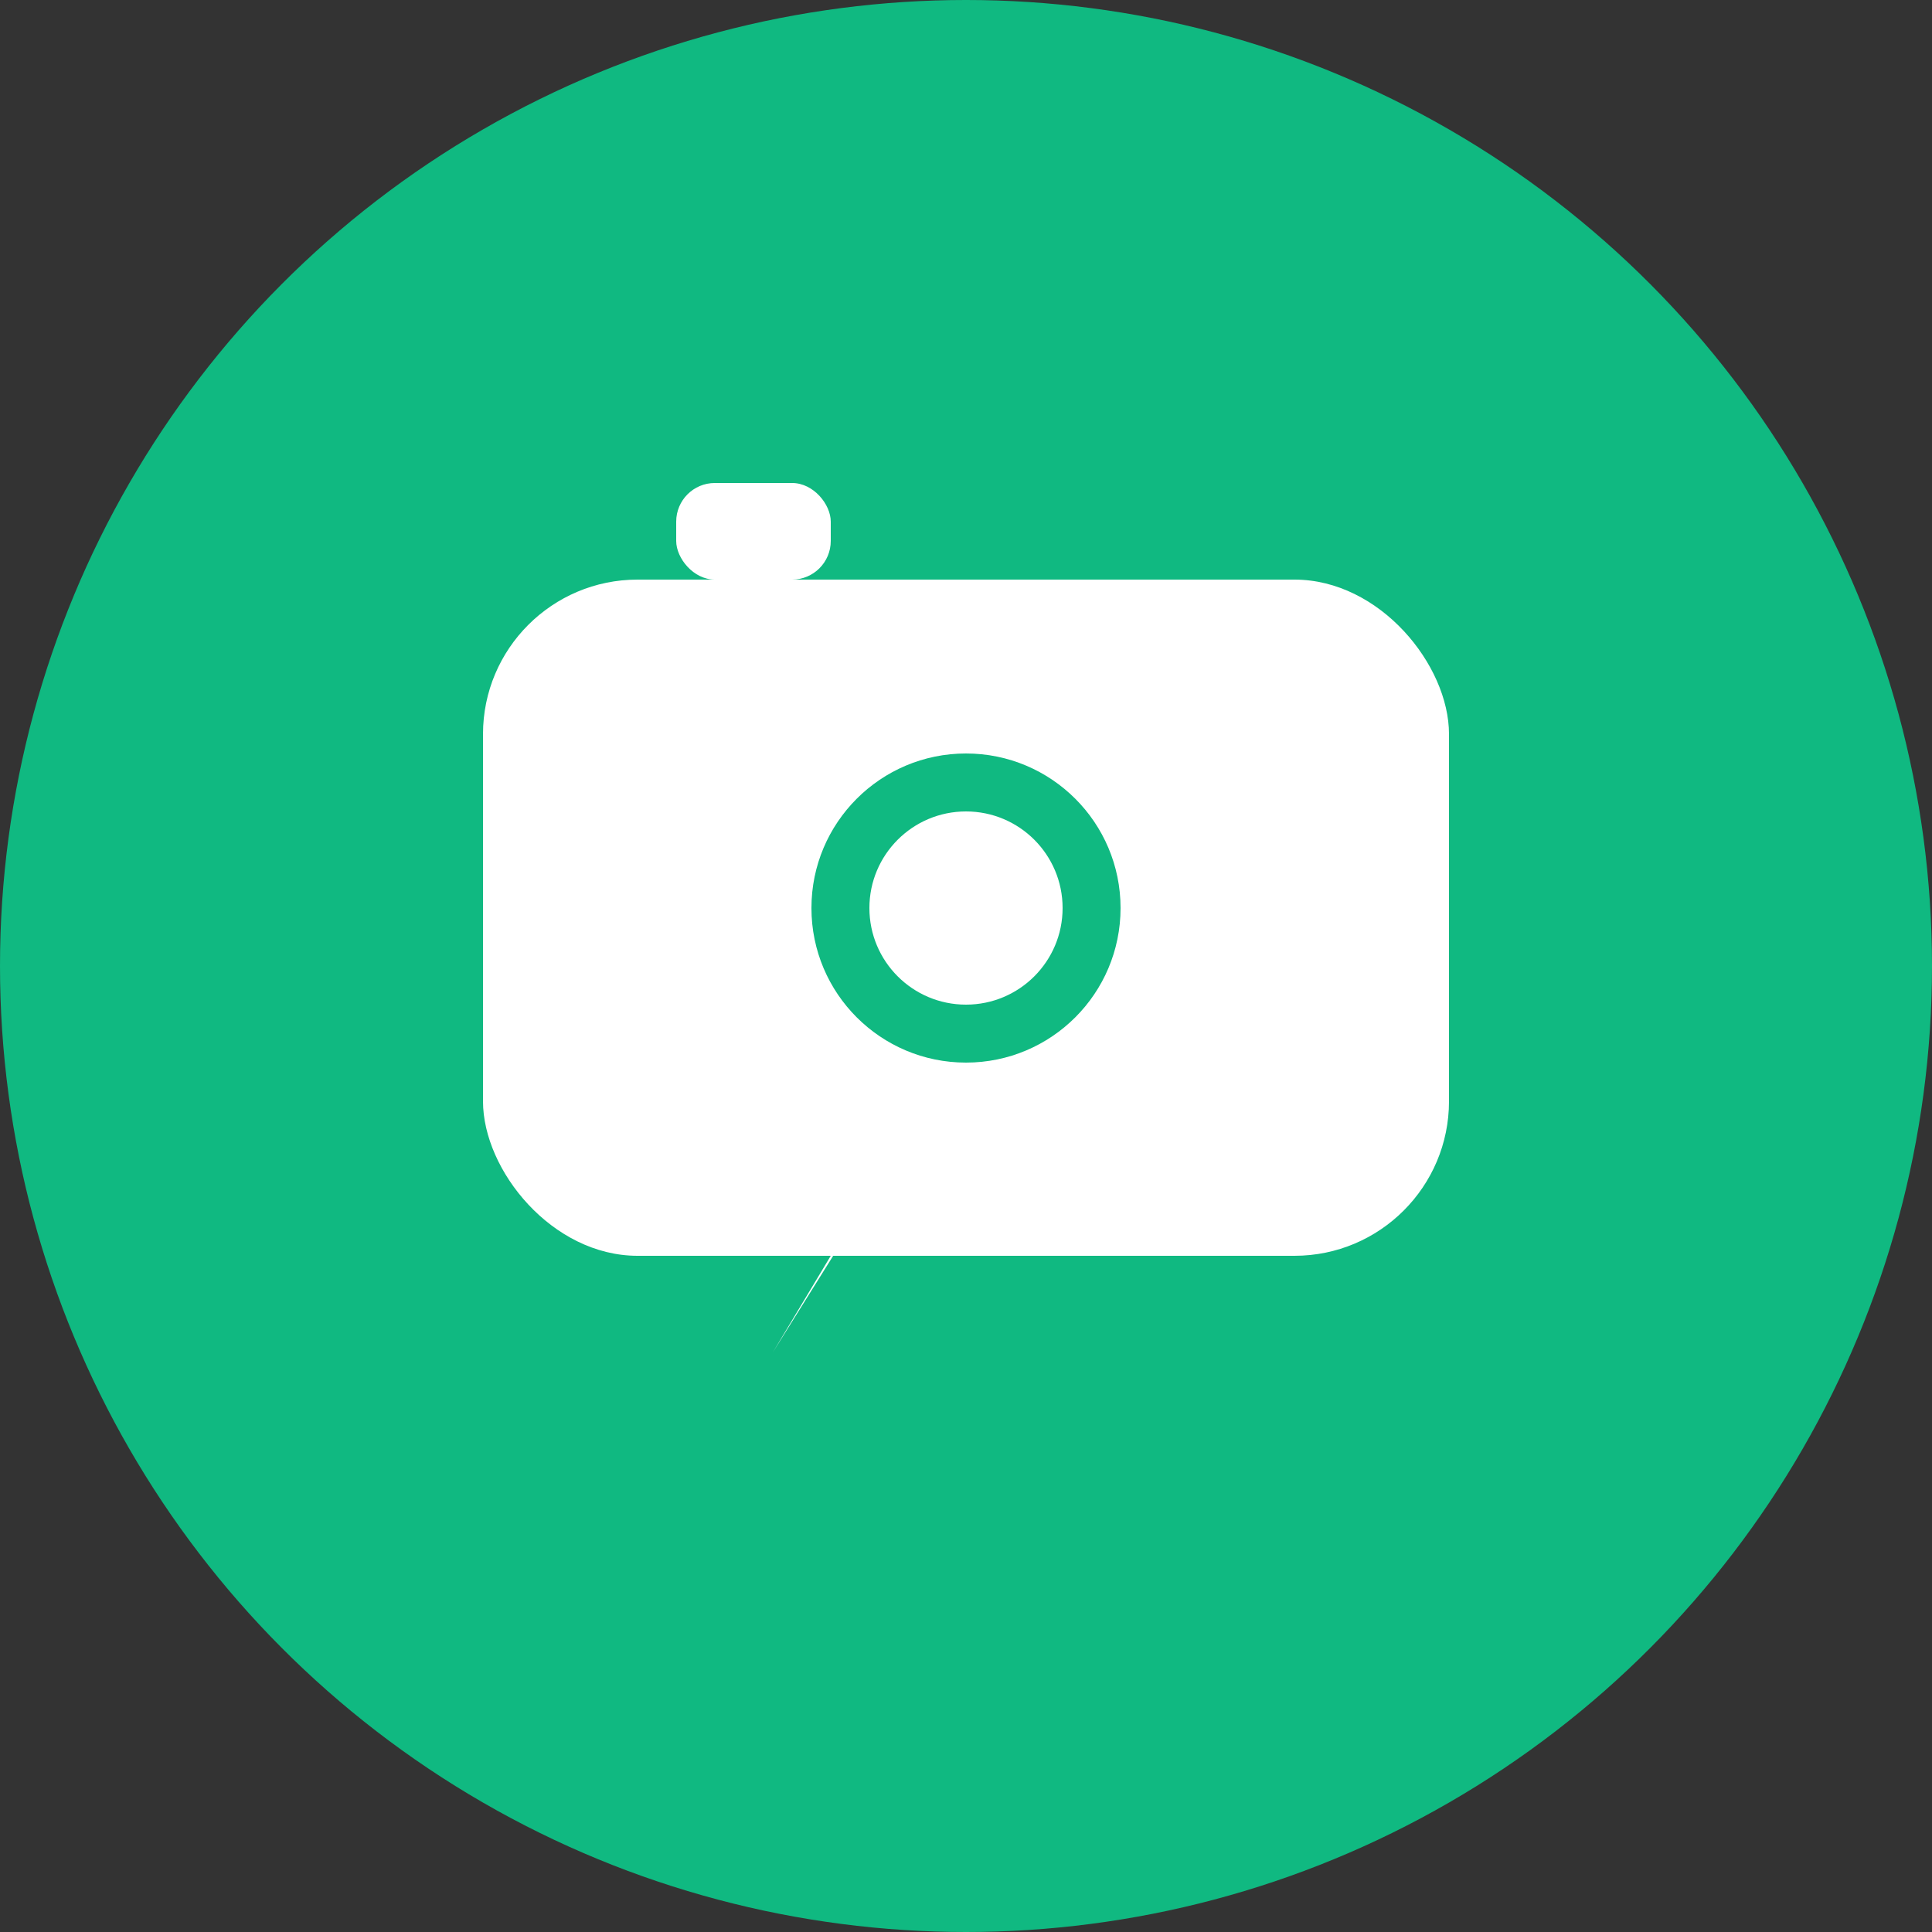
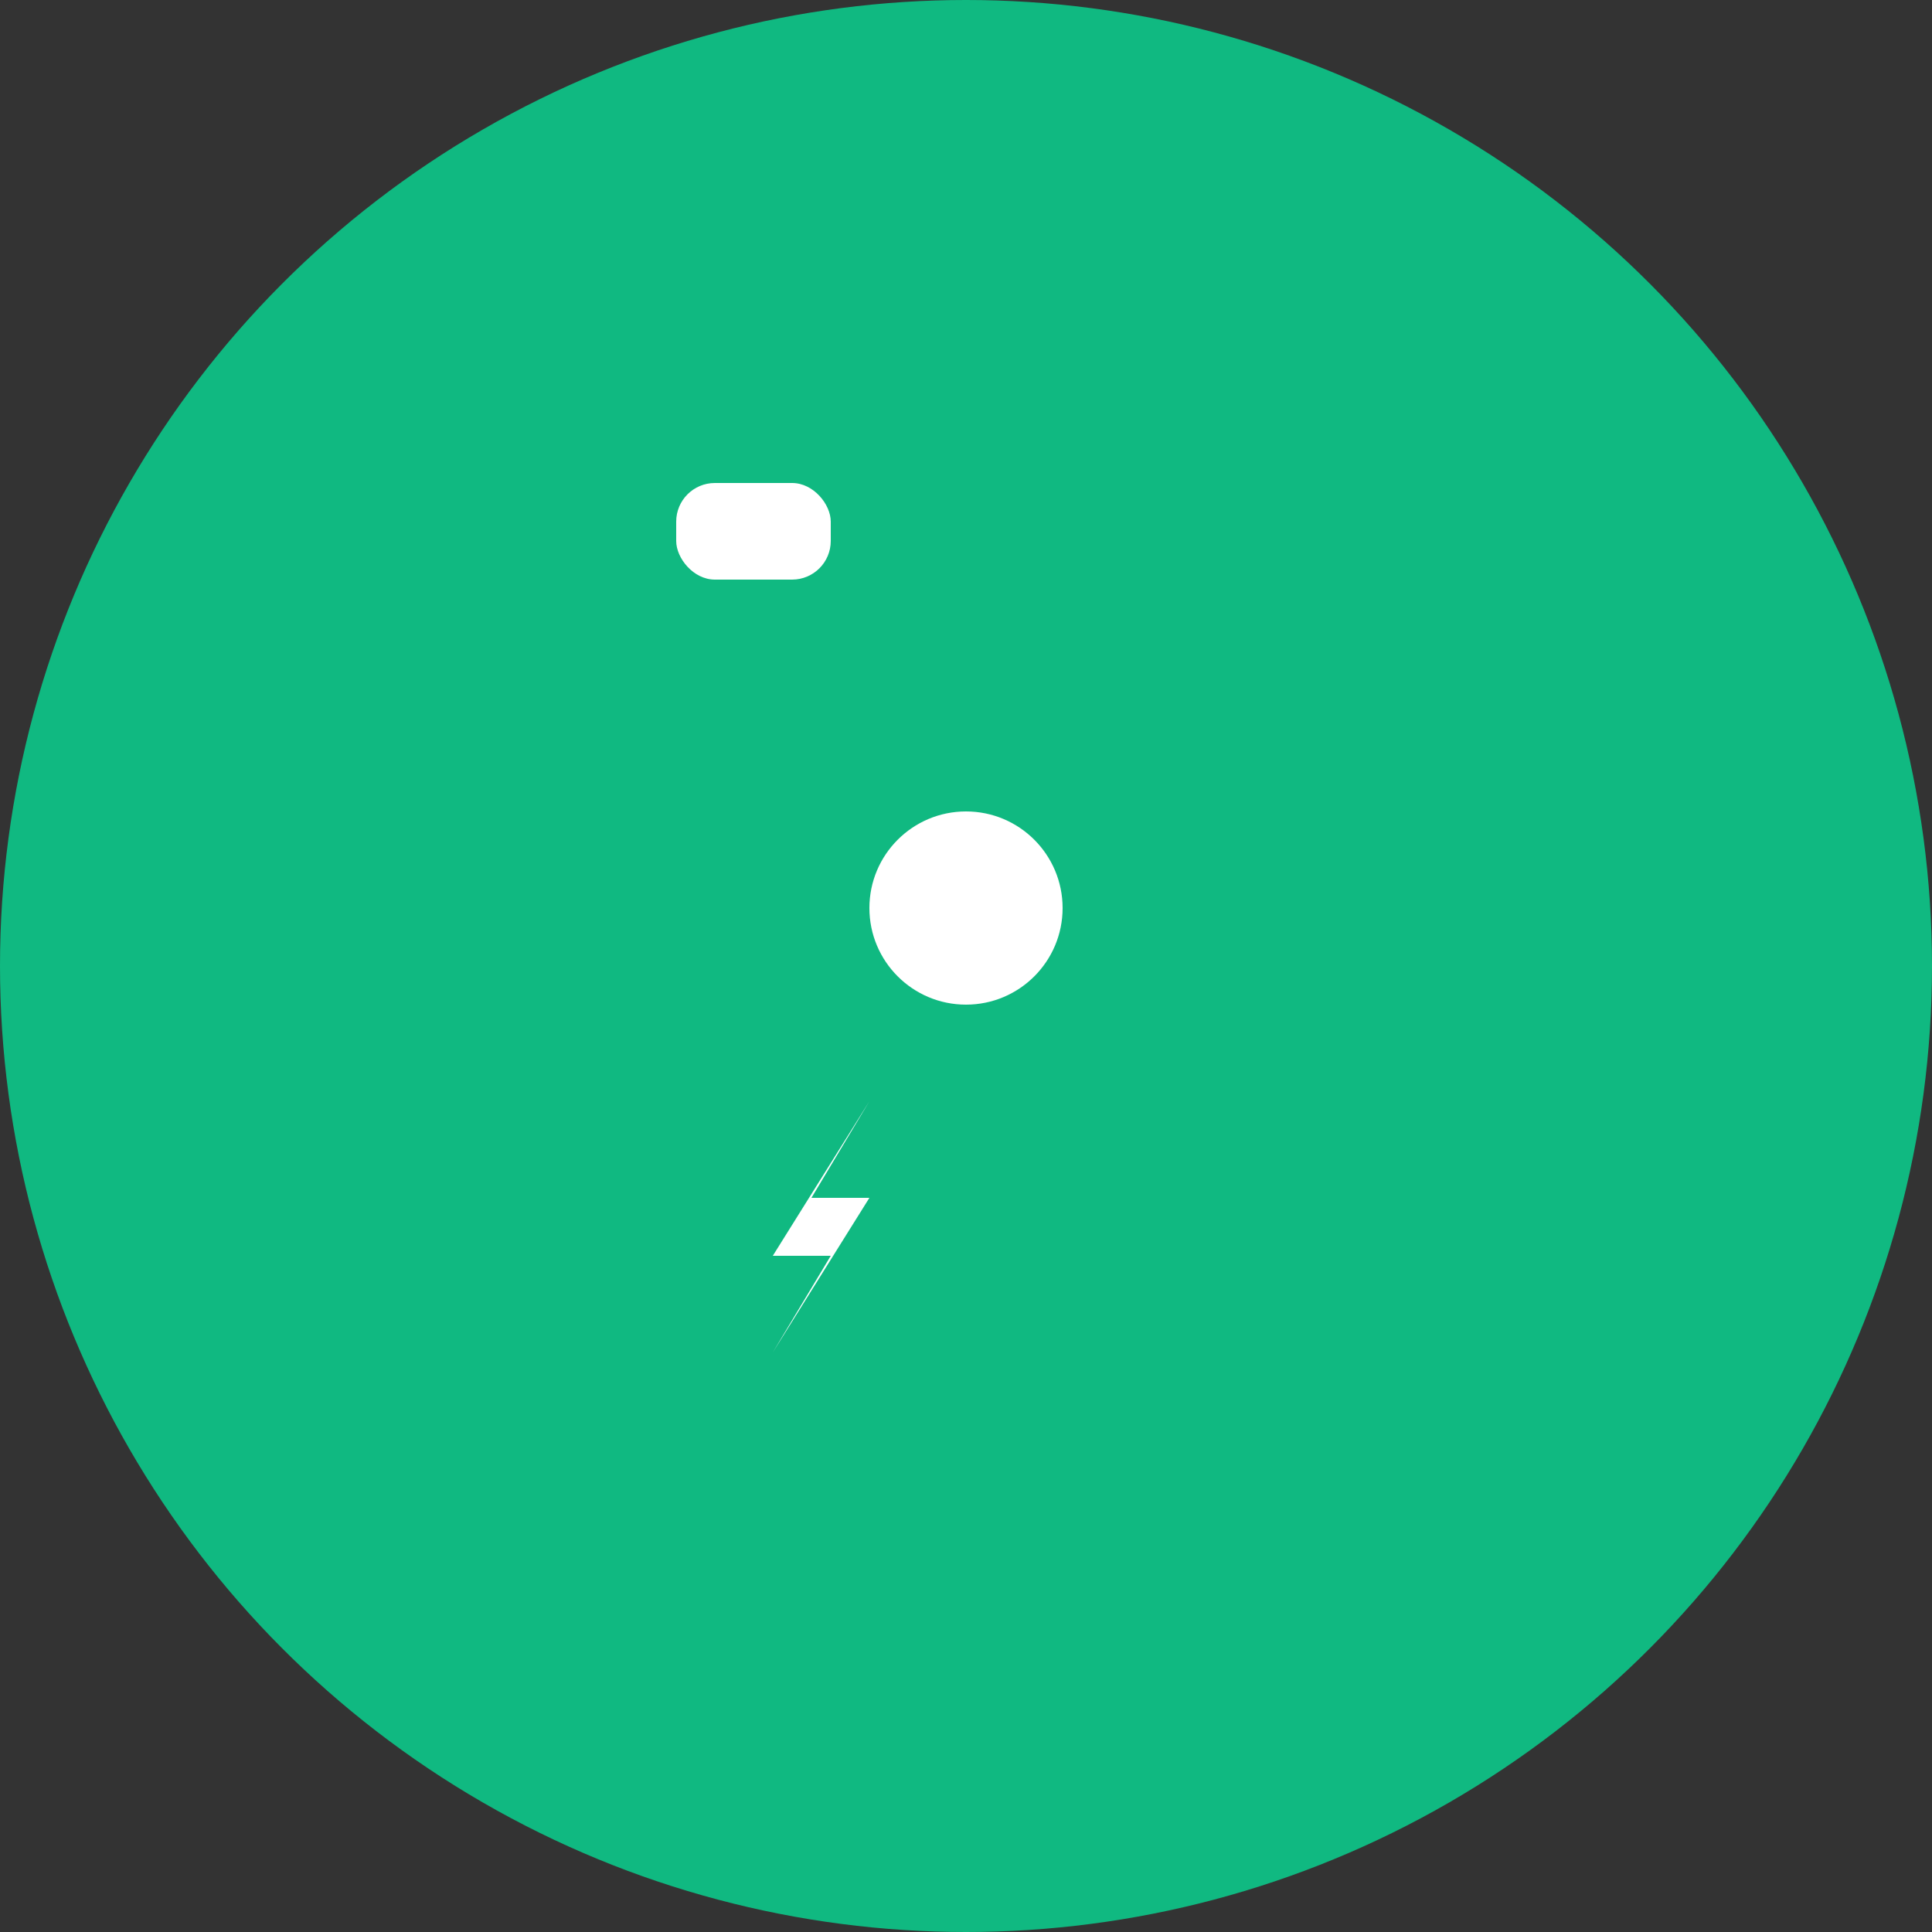
<svg xmlns="http://www.w3.org/2000/svg" viewBox="0 0 100 100">
  <rect x="0" y="0" width="100" height="100" fill="#333333" stroke="none" />
  <defs>
    <style>
      .cls-1{fill:#10b981;}
      .cls-2{fill:white;}
    </style>
  </defs>
  <circle class="cls-1" cx="50" cy="50" r="50" />
-   <rect class="cls-2" x="25" y="30" width="50" height="35" rx="8" ry="8" />
-   <circle class="cls-1" cx="50" cy="47" r="8" />
  <circle class="cls-2" cx="50" cy="47" r="5" />
  <rect class="cls-2" x="35" y="25" width="8" height="5" rx="2" ry="2" />
  <path class="cls-2" d="M40 70l5-8h-3l3-5-5 8h3z" />
</svg>